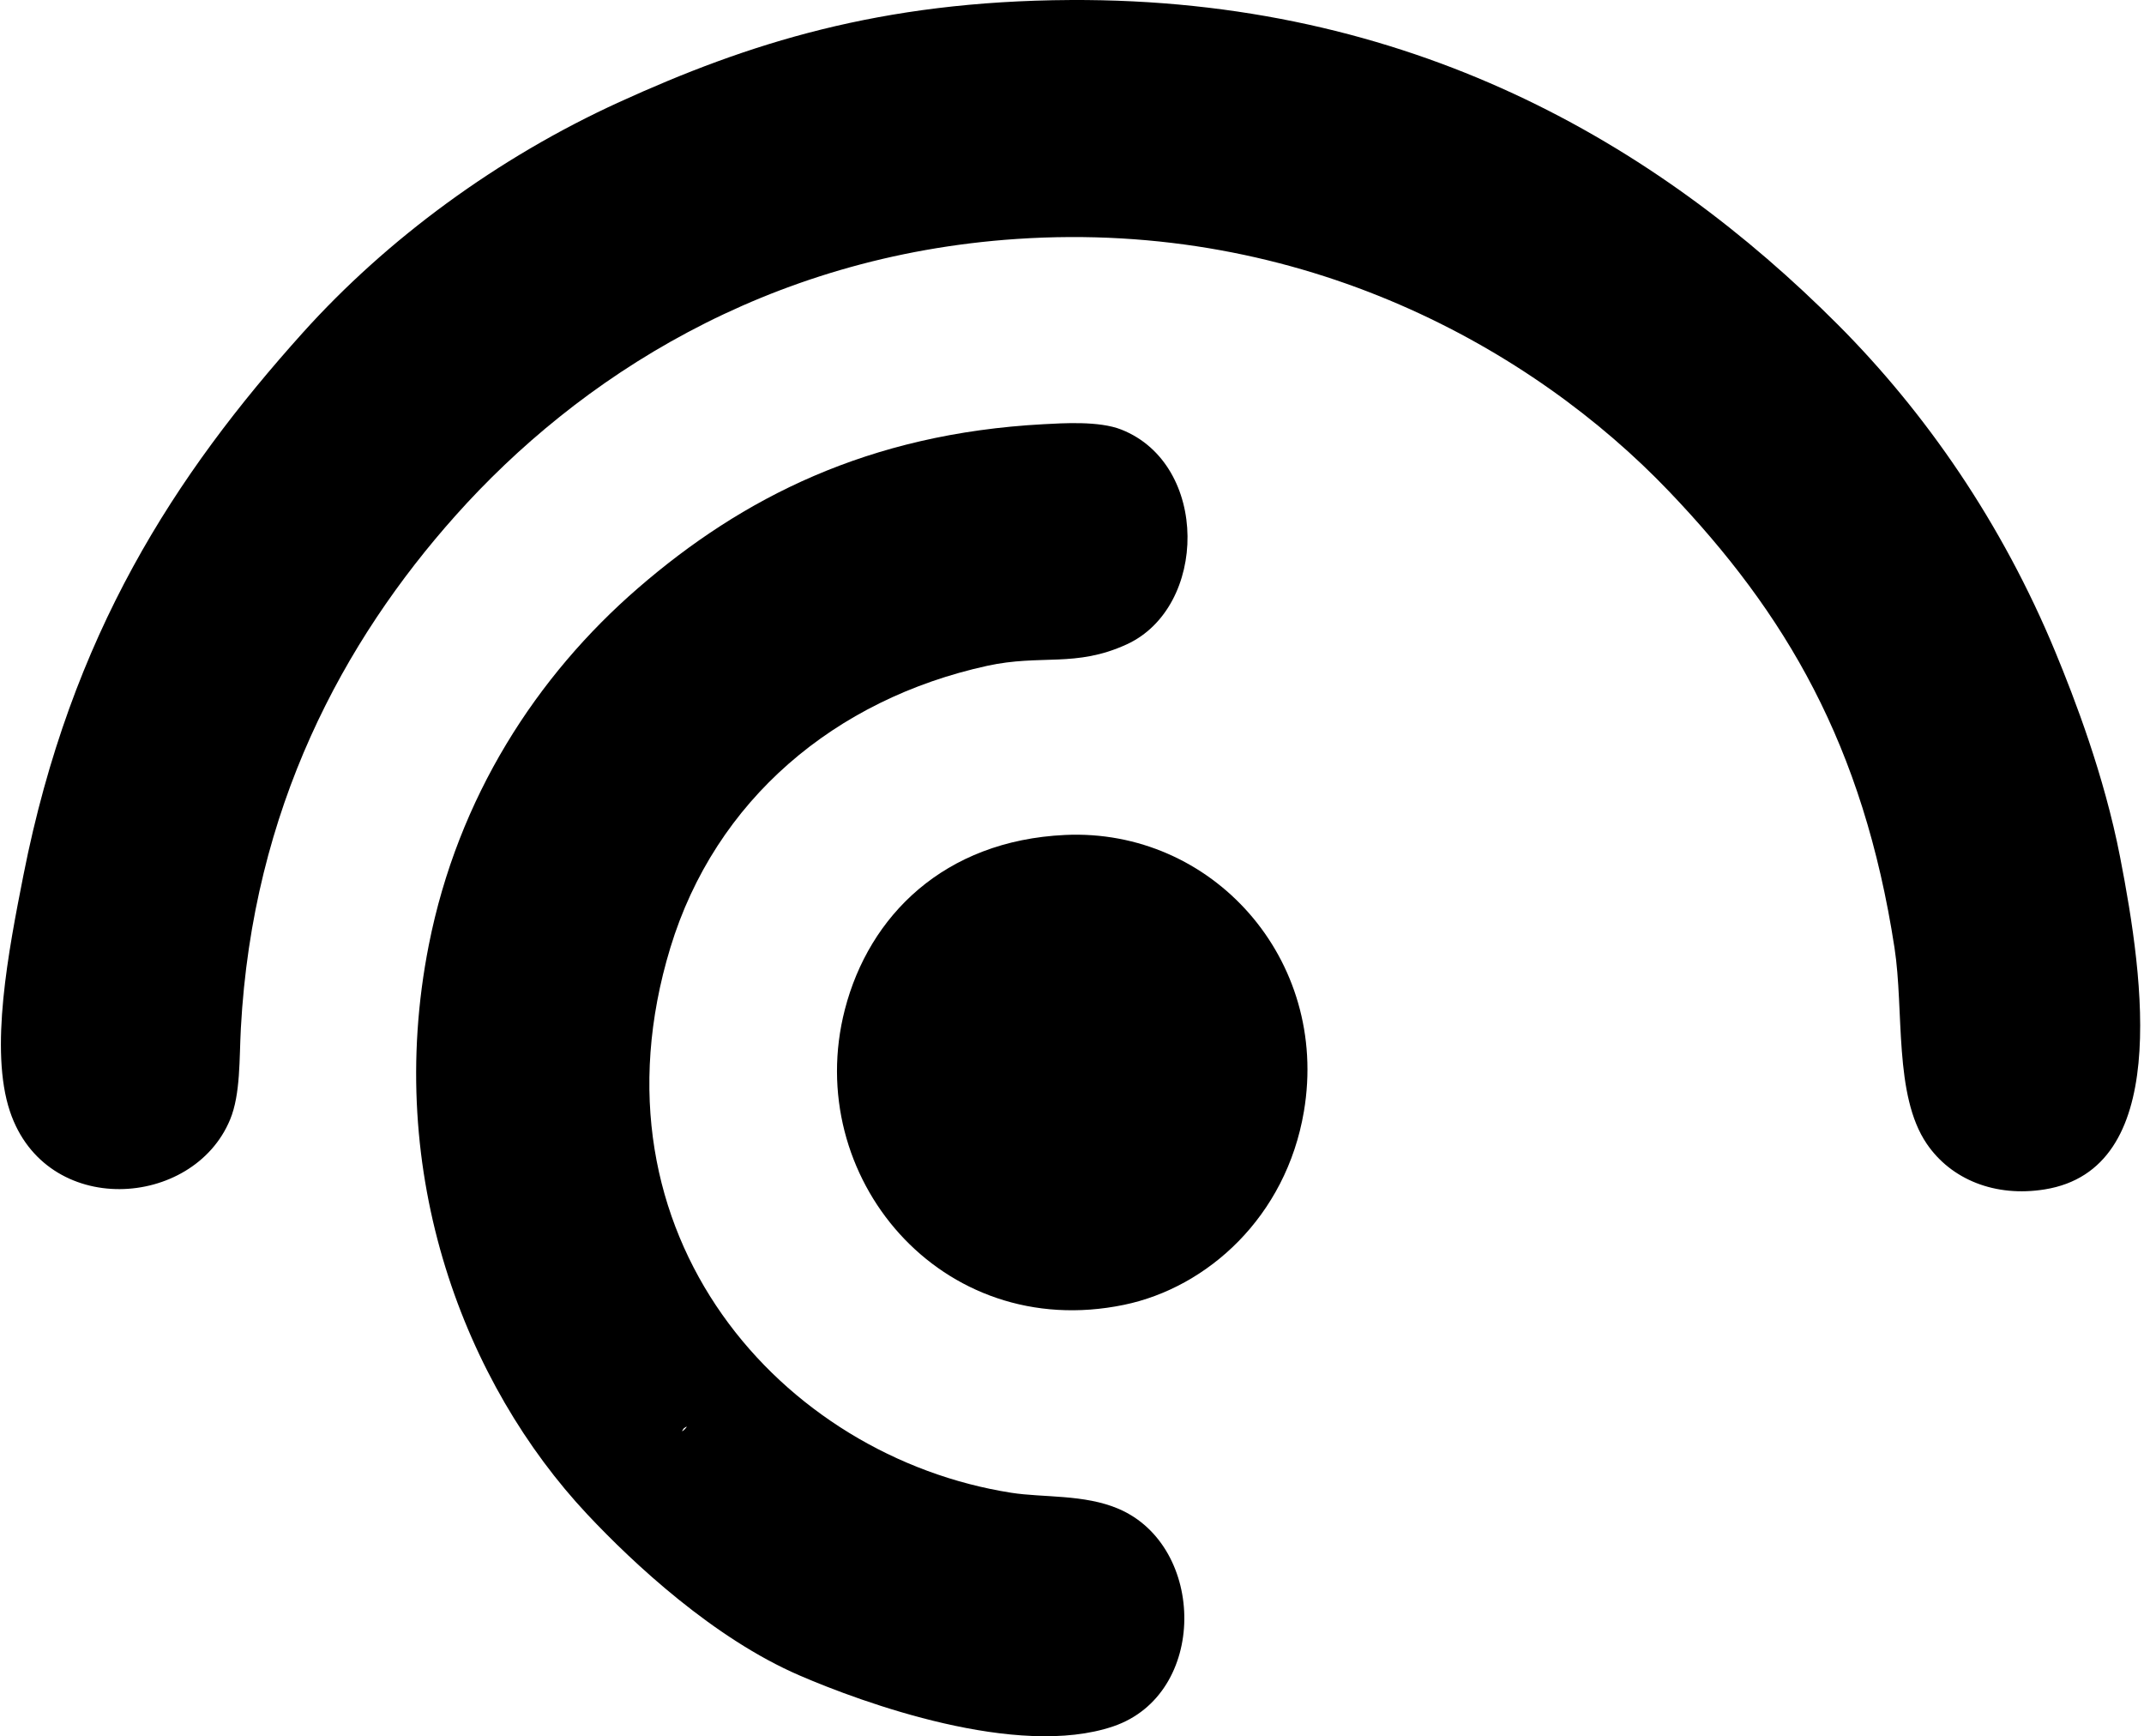
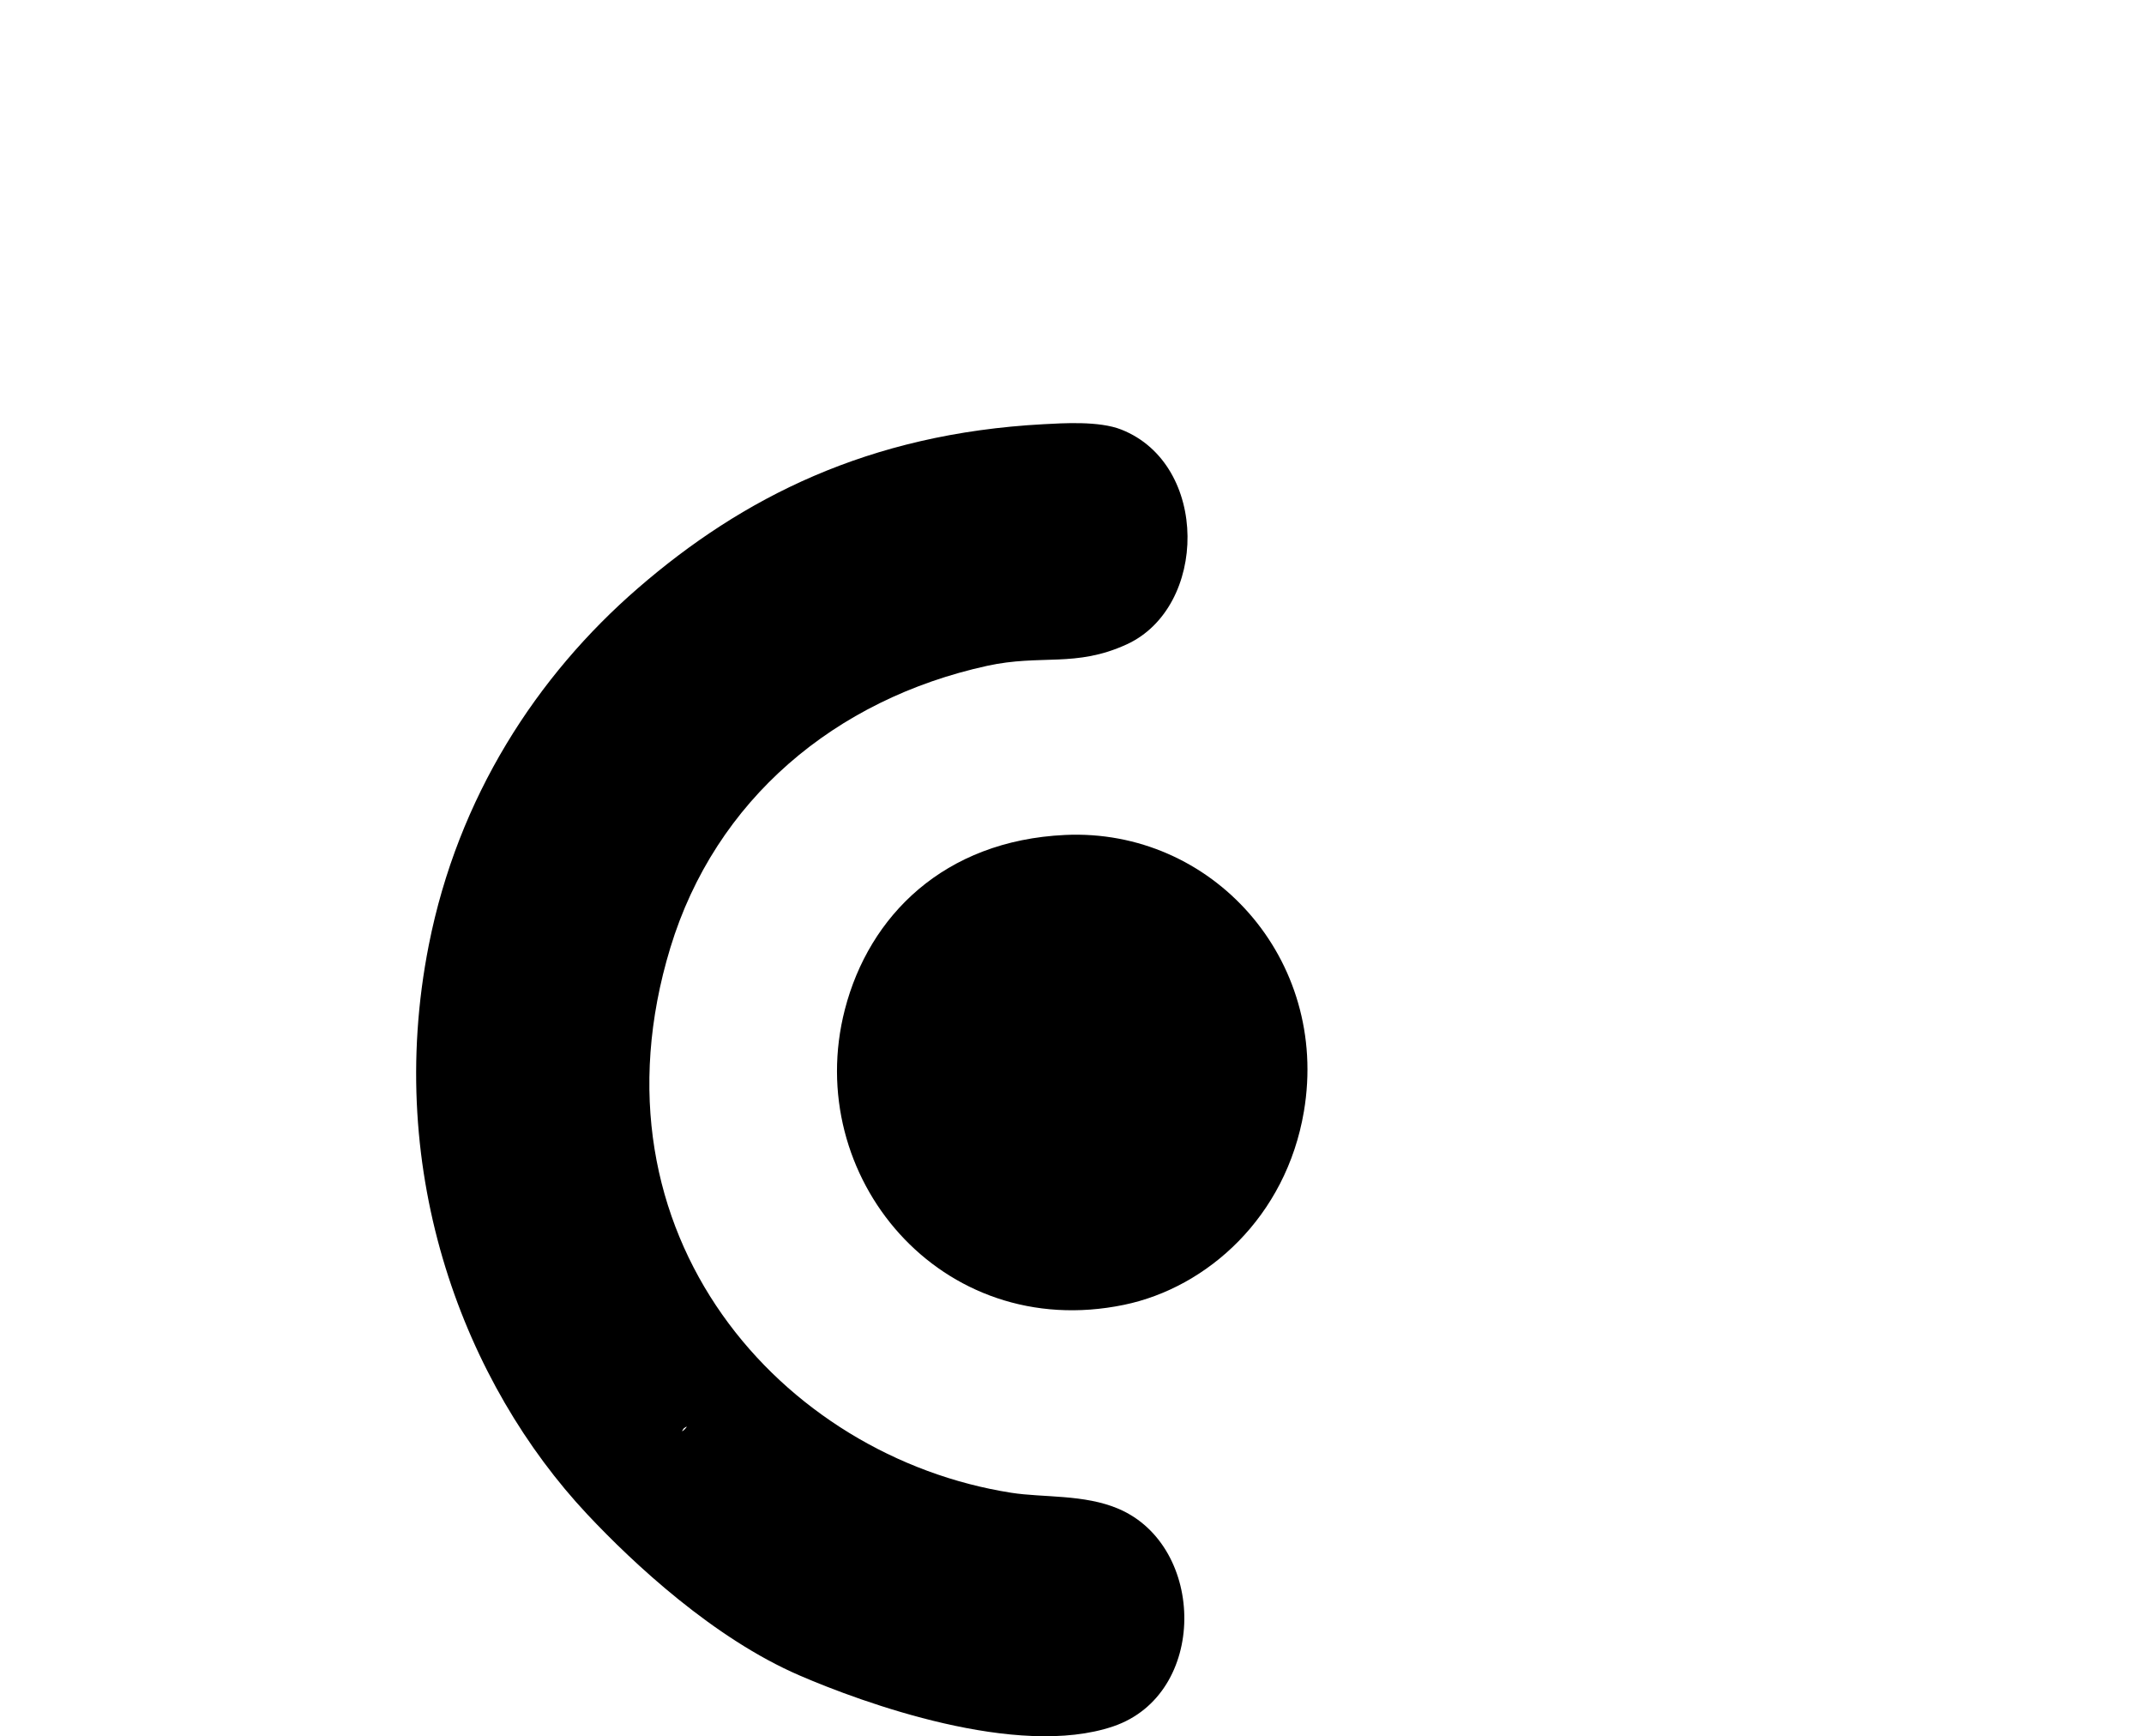
<svg xmlns="http://www.w3.org/2000/svg" width="247" height="200" fill="none" viewBox="0 0 247 200">
-   <path fill="#000" fill-rule="evenodd" d="M123.31.002c39.101-.214 67.613 16.531 88.449 37.421 10.016 10.043 18.864 22.756 25.05 37.731 2.176 5.263 5.599 14.146 7.423 23.505 2.855 14.628 5.722 36.019-8.659 38.347-5.727.927-10.804-1.138-13.604-5.257-3.812-5.596-2.596-15.326-3.714-22.578-3.6-23.402-12.541-38.513-25.977-52.574-15.666-16.397-42.09-31.289-75.152-29.072-28.88 1.936-50.548 16.067-64.637 31.854C39.57 73.856 29.11 93.135 27.748 118.45c-.189 3.518-.029 7.593-1.24 10.515-4.255 10.283-21.217 11.387-25.357-.926-2.39-7.101-.17-18.511 1.546-27.217 5.48-27.78 17.46-46.105 32.164-62.471 9.715-10.812 22.475-20.207 36.494-26.597C86.168 5 101.372.123 123.31.002Z" clip-rule="evenodd" />
  <path fill="#000" fill-rule="evenodd" d="M120.218 48.865c2.209-.119 6.403-.398 8.969.62 10.158 4.018 9.96 20.453.617 24.74-5.911 2.713-9.849 1.107-16.082 2.473-17.52 3.84-31.31 15.431-36.495 32.473-10.068 33.101 12.91 58.652 39.279 62.782 3.691.578 8.399.152 12.371 1.855 10.089 4.326 10.285 21.337-.617 25.051-11.07 3.768-28.914-2.733-36.182-5.877-9.828-4.248-19.084-12.853-24.431-18.557-14.005-14.931-23.474-39.081-18.248-65.564 3.356-17.005 12.412-30.997 24.124-41.132 11.953-10.345 26.478-17.783 46.695-18.864ZM78.778 164.53c-.75 1.037 1.035-.749 0 0Z" clip-rule="evenodd" />
  <path fill="#000" fill-rule="evenodd" d="M122.691 96.18c16.923-.795 30.499 14.283 27.525 31.854-2.054 12.126-11.093 20.276-20.72 22.269-21.112 4.369-37.121-14.825-32.163-34.02 2.785-10.785 11.413-19.447 25.358-20.103Z" clip-rule="evenodd" />
</svg>